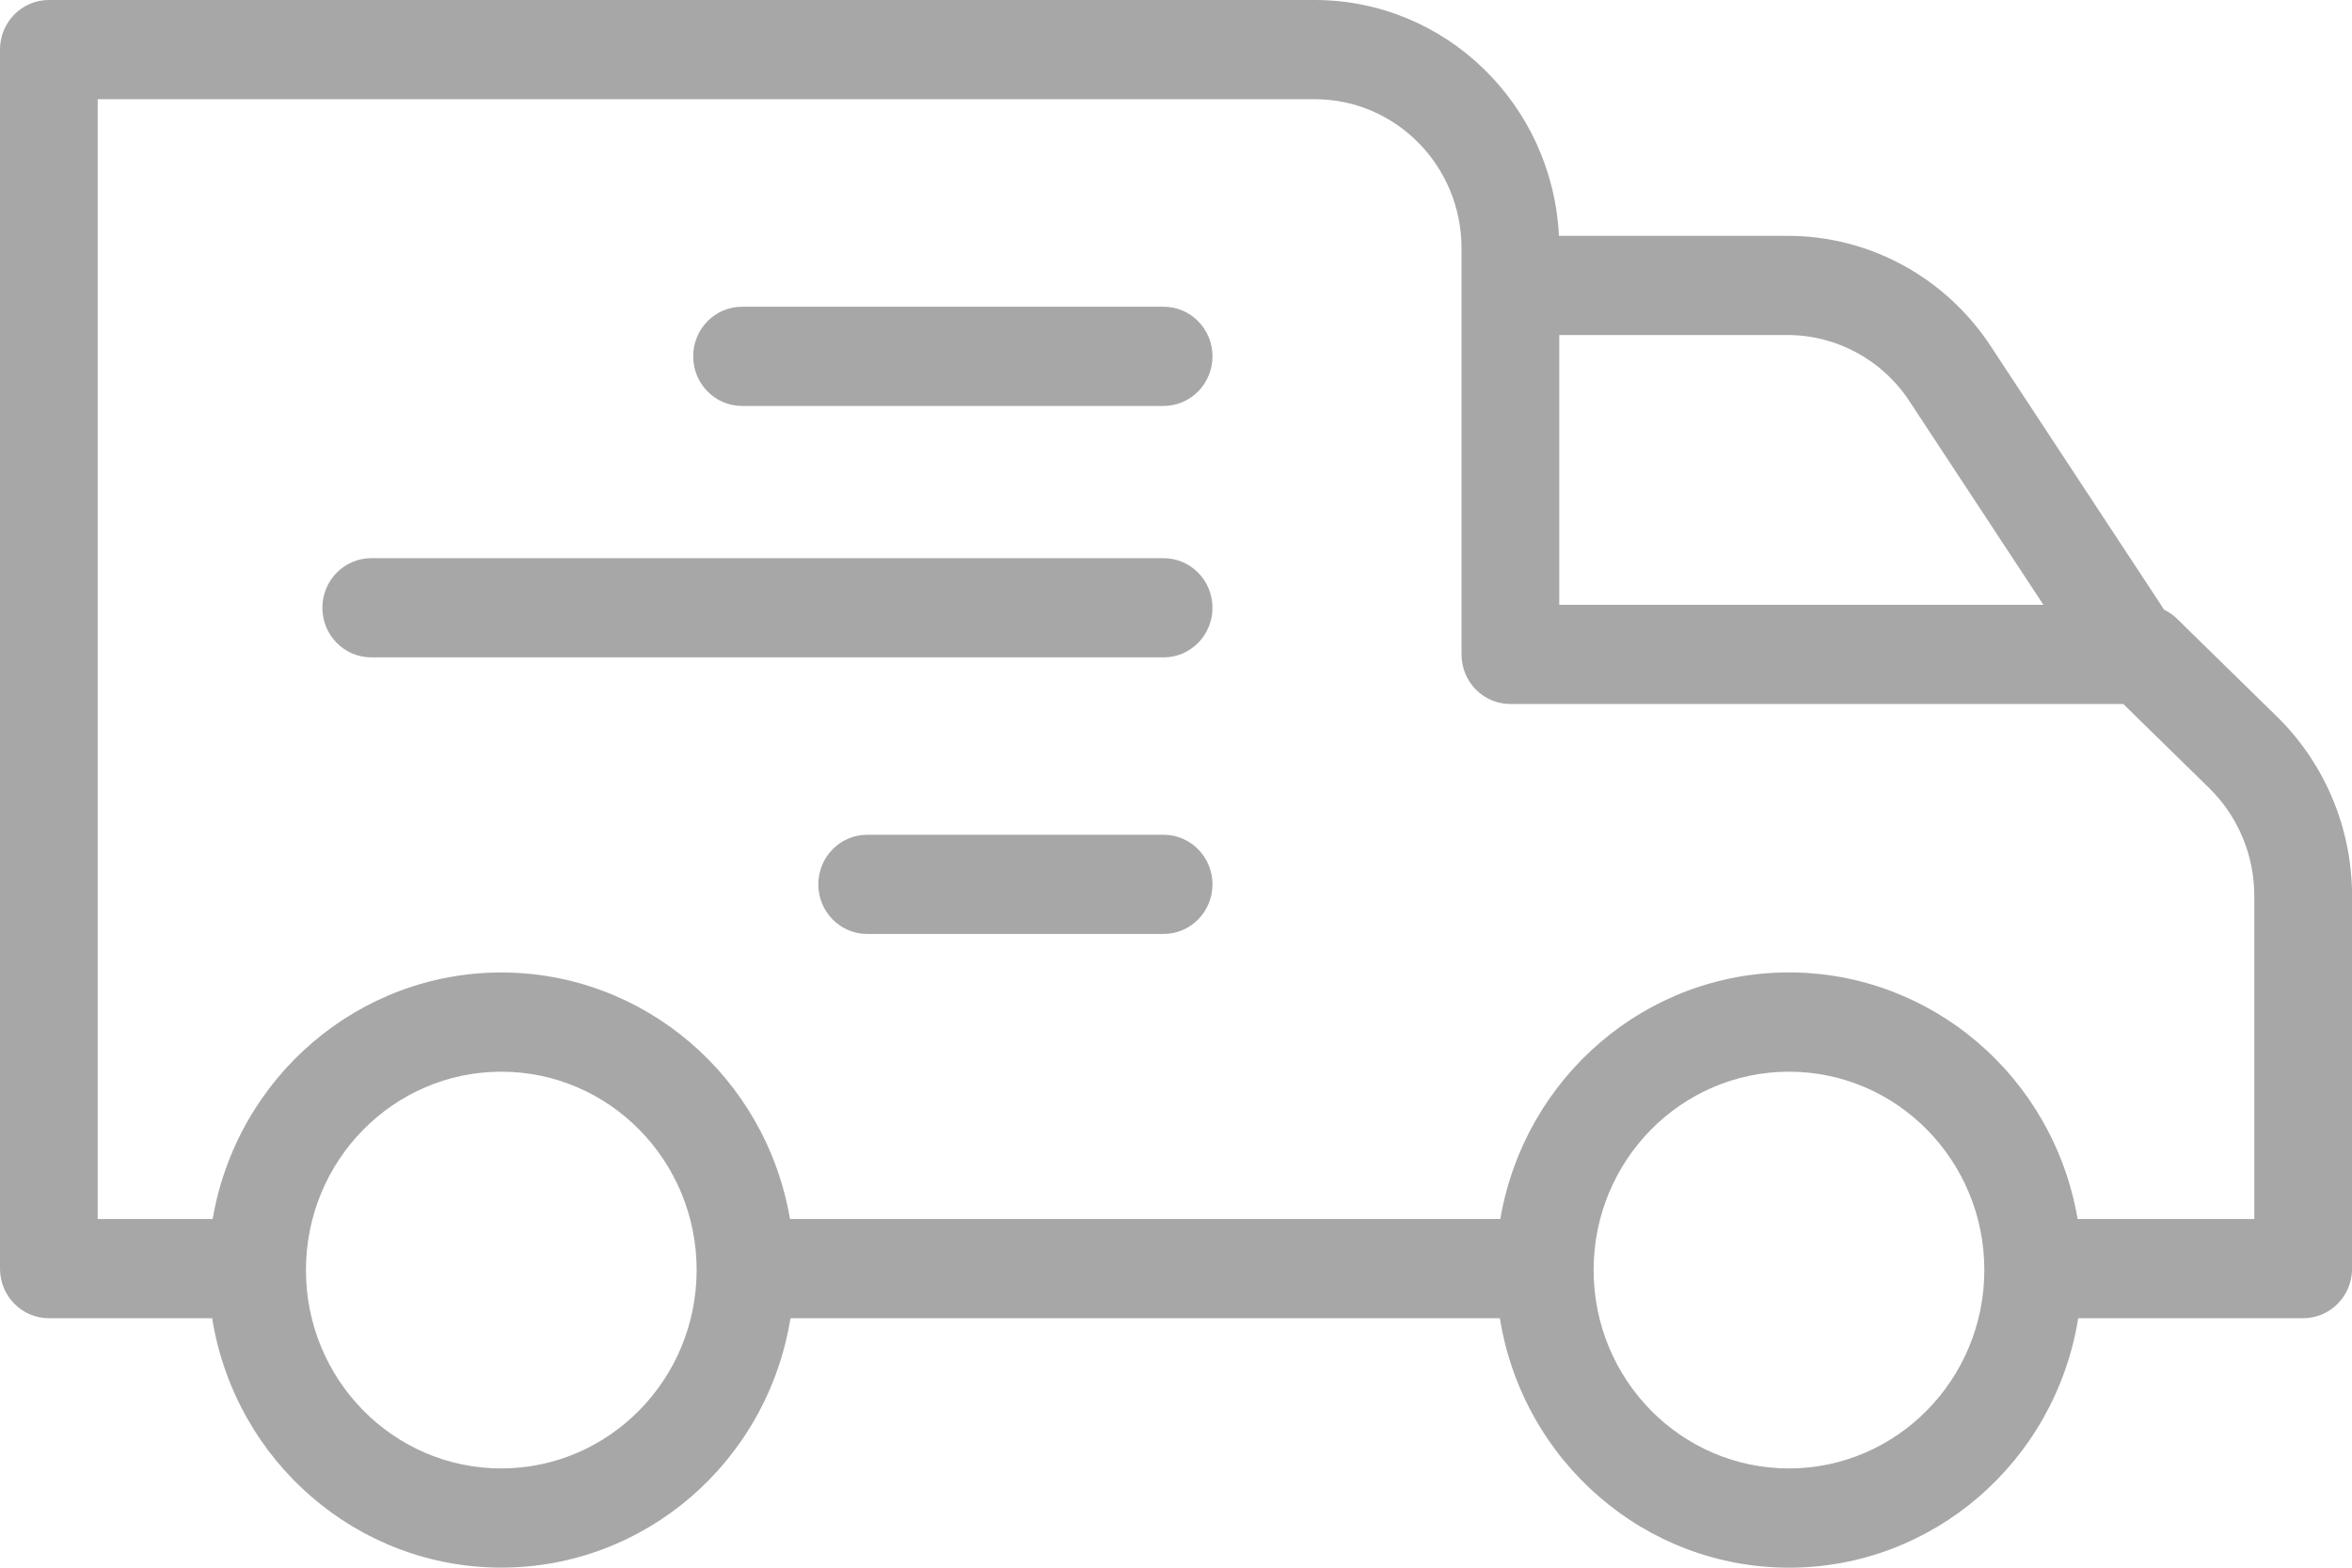
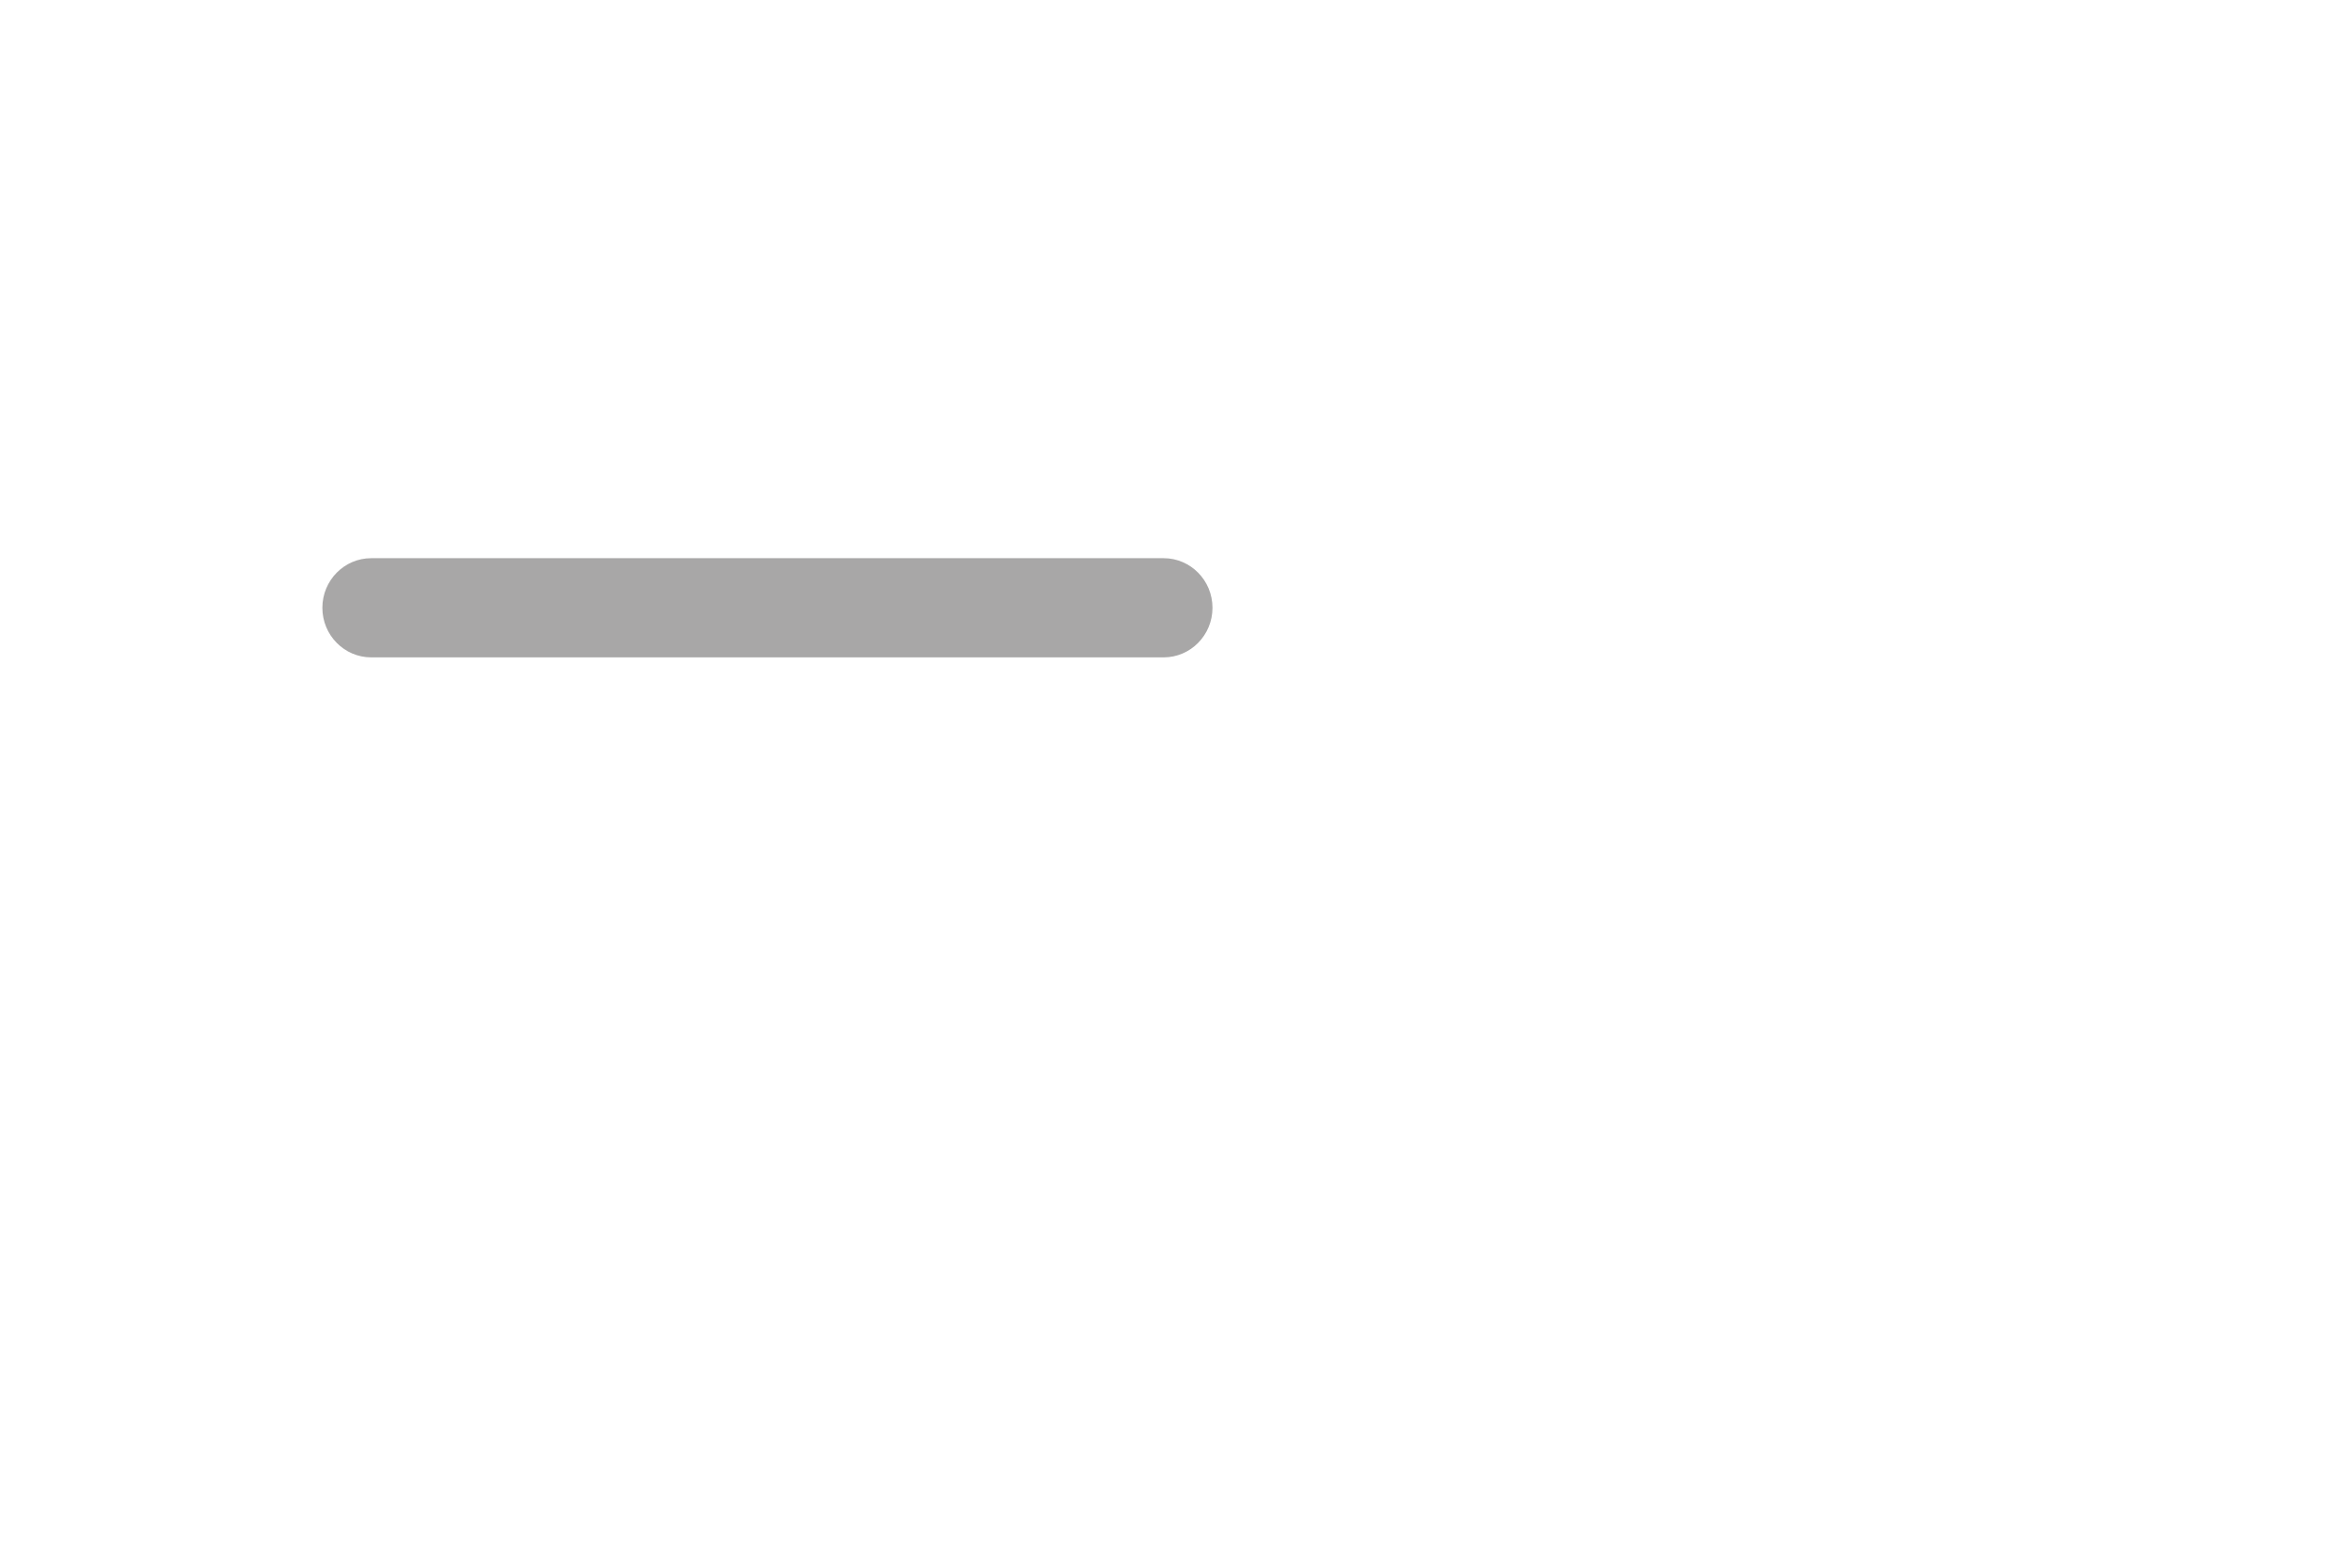
<svg xmlns="http://www.w3.org/2000/svg" width="78" height="52" viewBox="0 0 78 52" fill="none">
  <g clip-path="url(#clip0_584_352)">
-     <path d="M38.59 10.174H24.608C23.713 10.174 22.988 10.91 22.988 11.819C22.988 12.728 23.713 13.465 24.608 13.465H38.59C39.483 13.465 40.21 12.728 40.21 11.819C40.21 10.91 39.483 10.174 38.59 10.174Z" fill="#A8A7A7" />
    <path d="M38.59 18.515H12.311C11.418 18.515 10.691 19.251 10.691 20.16C10.691 21.069 11.418 21.805 12.311 21.805H38.59C39.483 21.805 40.21 21.069 40.21 20.16C40.21 19.251 39.483 18.515 38.59 18.515Z" fill="#A8A7A7" />
-     <path d="M38.59 27.689H28.758C27.863 27.689 27.138 28.425 27.138 29.334C27.138 30.243 27.863 30.979 28.758 30.979H38.59C39.483 30.979 40.21 30.243 40.21 29.334C40.21 28.425 39.483 27.689 38.59 27.689Z" fill="#A8A7A7" />
-     <path d="M72.195 20.522C72.07 20.4 71.927 20.3 71.771 20.226L66.036 11.508C64.537 9.205 61.999 7.82 59.282 7.823H51.7C51.483 3.444 47.927 0.007 43.61 0H1.62C0.725 0 0 0.736 0 1.645V42.08C0 42.989 0.725 43.725 1.62 43.725H7.035C7.805 48.497 11.864 51.998 16.625 51.998C21.384 51.998 25.443 48.497 26.215 43.725H49.74C50.51 48.497 54.569 52 59.33 52C64.09 52 68.15 48.497 68.921 43.725H76.382C77.275 43.725 78.002 42.989 78.002 42.08V29.704C77.997 27.471 77.103 25.335 75.524 23.782L72.195 20.522ZM63.337 13.329L67.766 20.061H51.71V11.113H59.282C60.915 11.113 62.439 11.944 63.337 13.329ZM16.625 48.708C13.046 48.708 10.146 45.761 10.146 42.128C10.146 38.494 13.048 35.548 16.625 35.548C20.202 35.548 23.103 38.494 23.103 42.128C23.1 45.759 20.201 48.704 16.625 48.708ZM59.329 48.708C55.75 48.708 52.85 45.761 52.85 42.128C52.85 38.494 55.751 35.548 59.329 35.548C62.908 35.548 65.807 38.494 65.807 42.128C65.804 45.759 62.904 48.704 59.329 48.708ZM74.76 40.435H68.901C68.092 35.708 64.052 32.255 59.327 32.255C54.603 32.255 50.564 35.708 49.755 40.435H26.199C25.39 35.708 21.35 32.257 16.627 32.257C11.903 32.257 7.863 35.708 7.052 40.435H3.24V3.291H43.609C46.292 3.294 48.465 5.503 48.469 8.227V21.706C48.469 22.615 49.194 23.352 50.089 23.352H70.416L73.273 26.15C74.22 27.082 74.757 28.363 74.76 29.703V40.435Z" fill="#A8A7A7" />
  </g>
  <defs>
    <clipPath id="clip0_584_352">
      <rect width="78" height="52" fill="white" />
    </clipPath>
  </defs>
</svg>